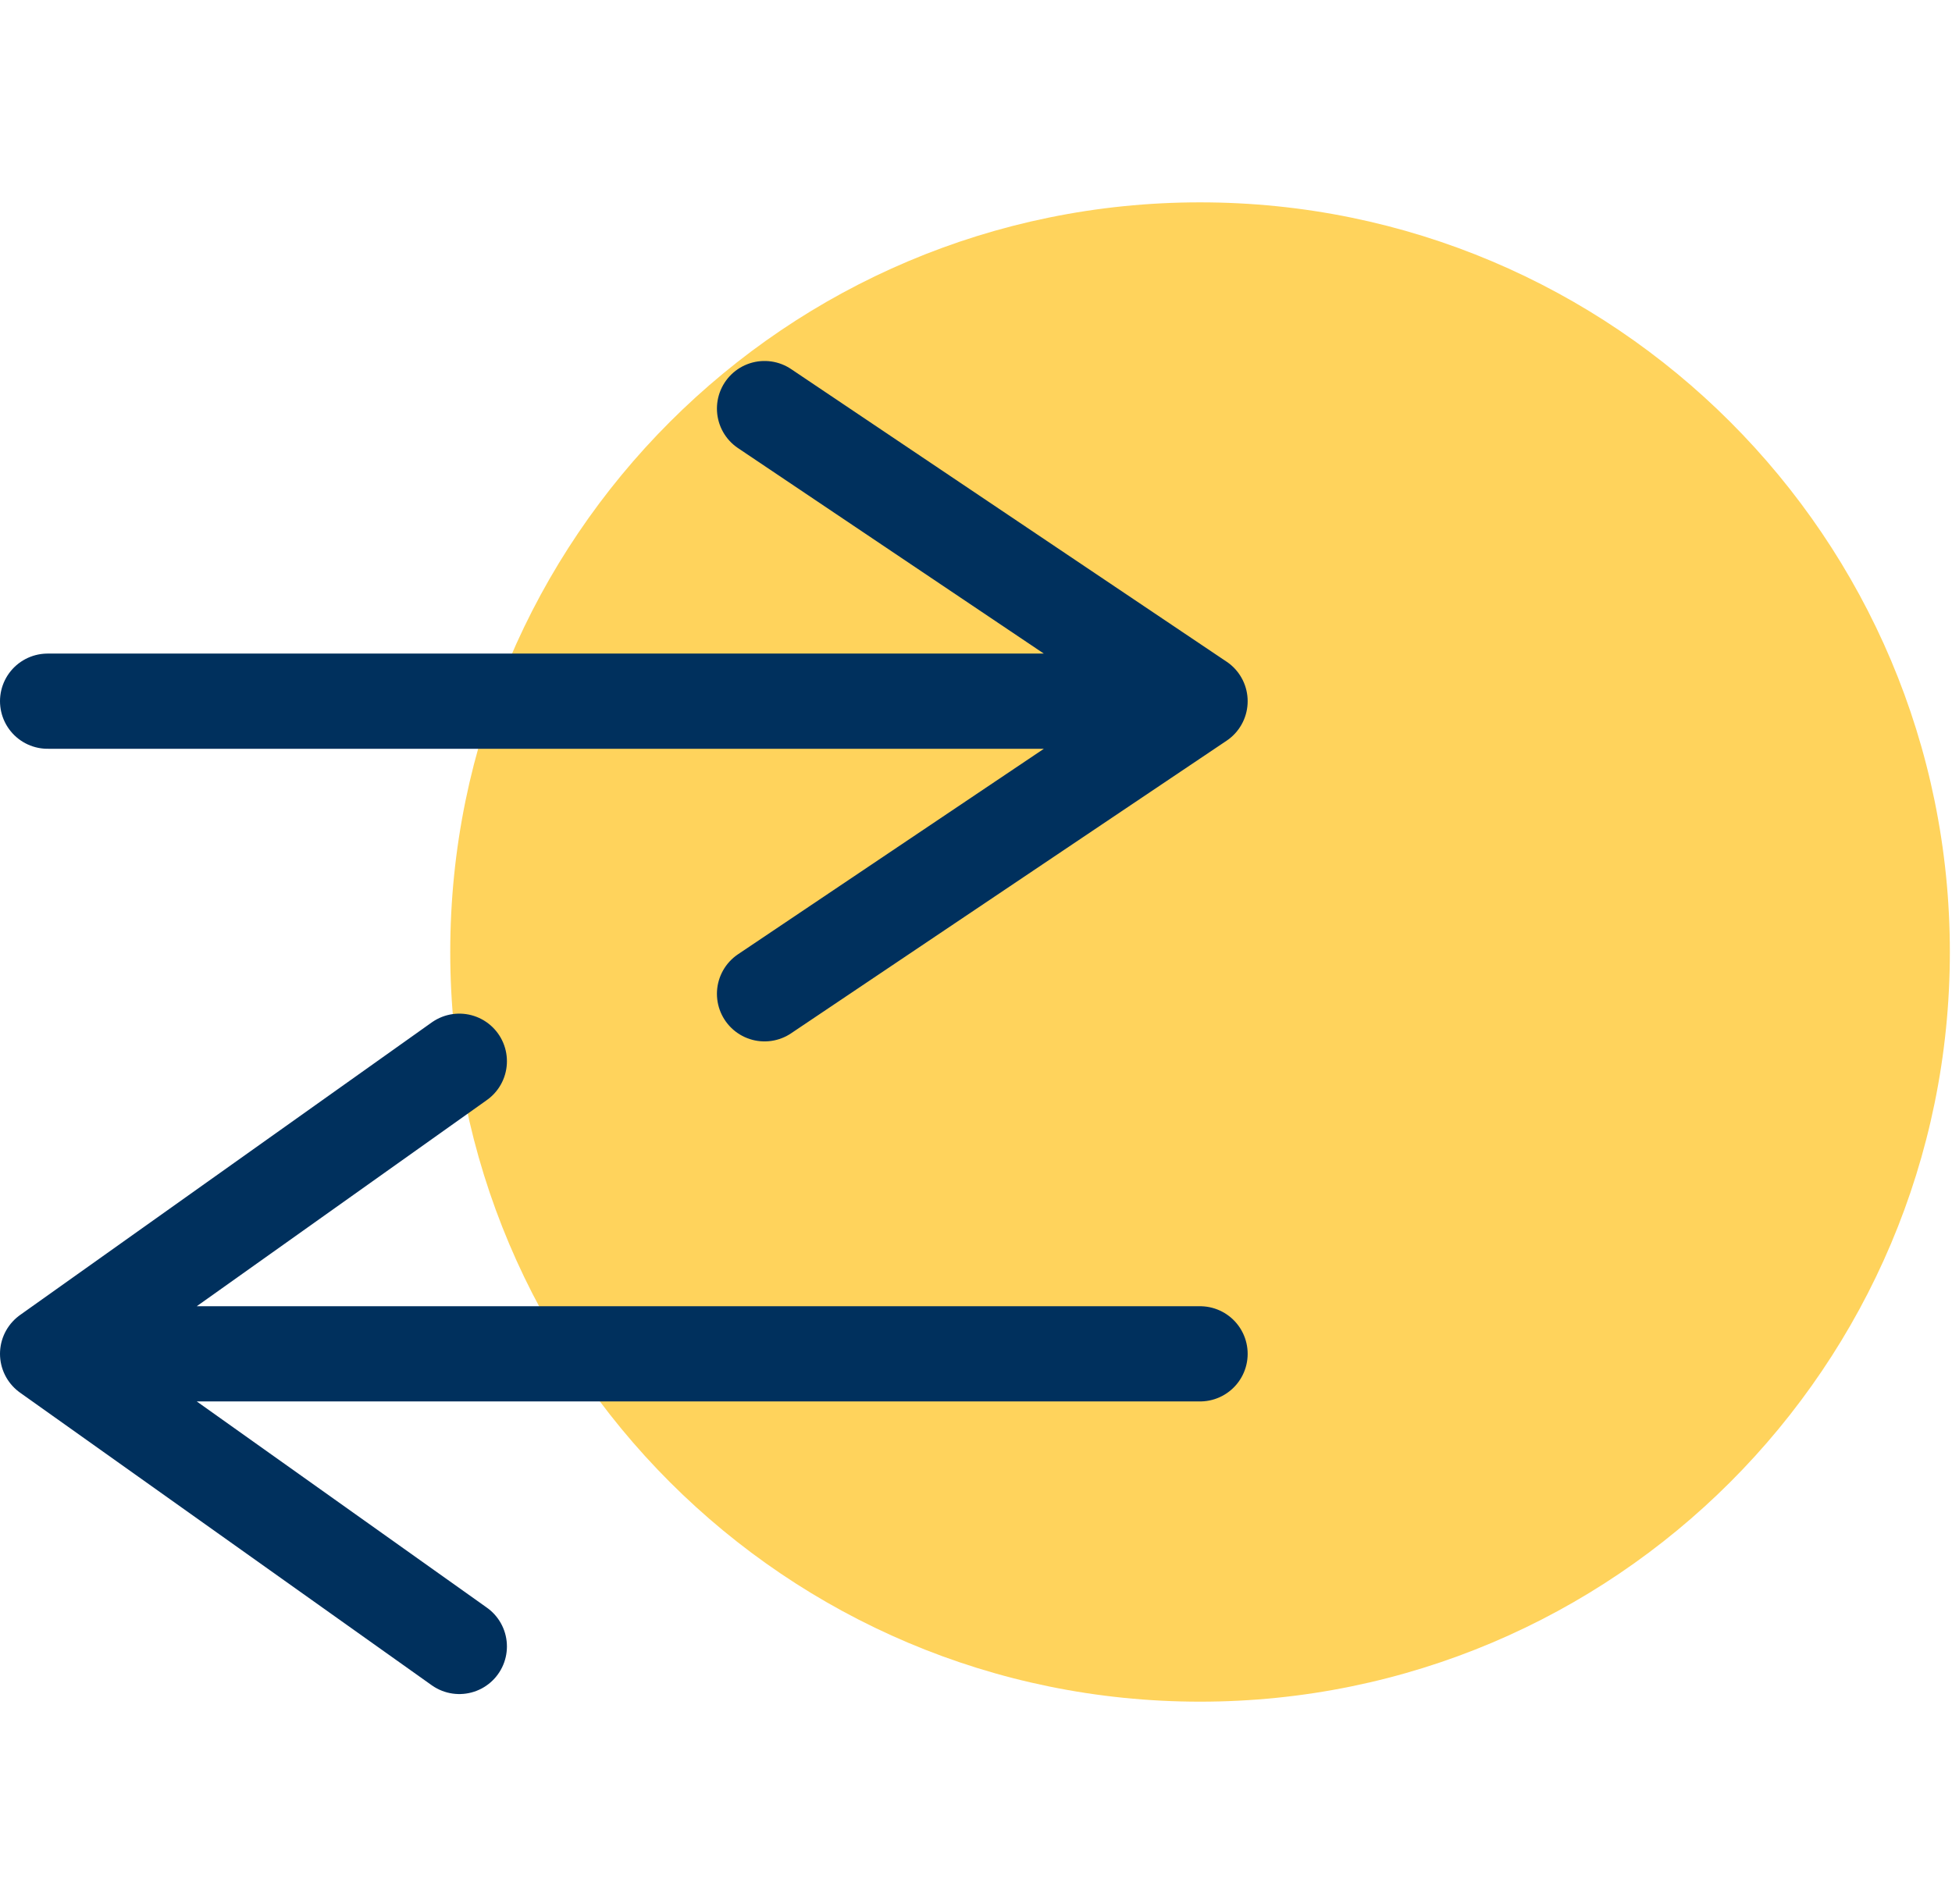
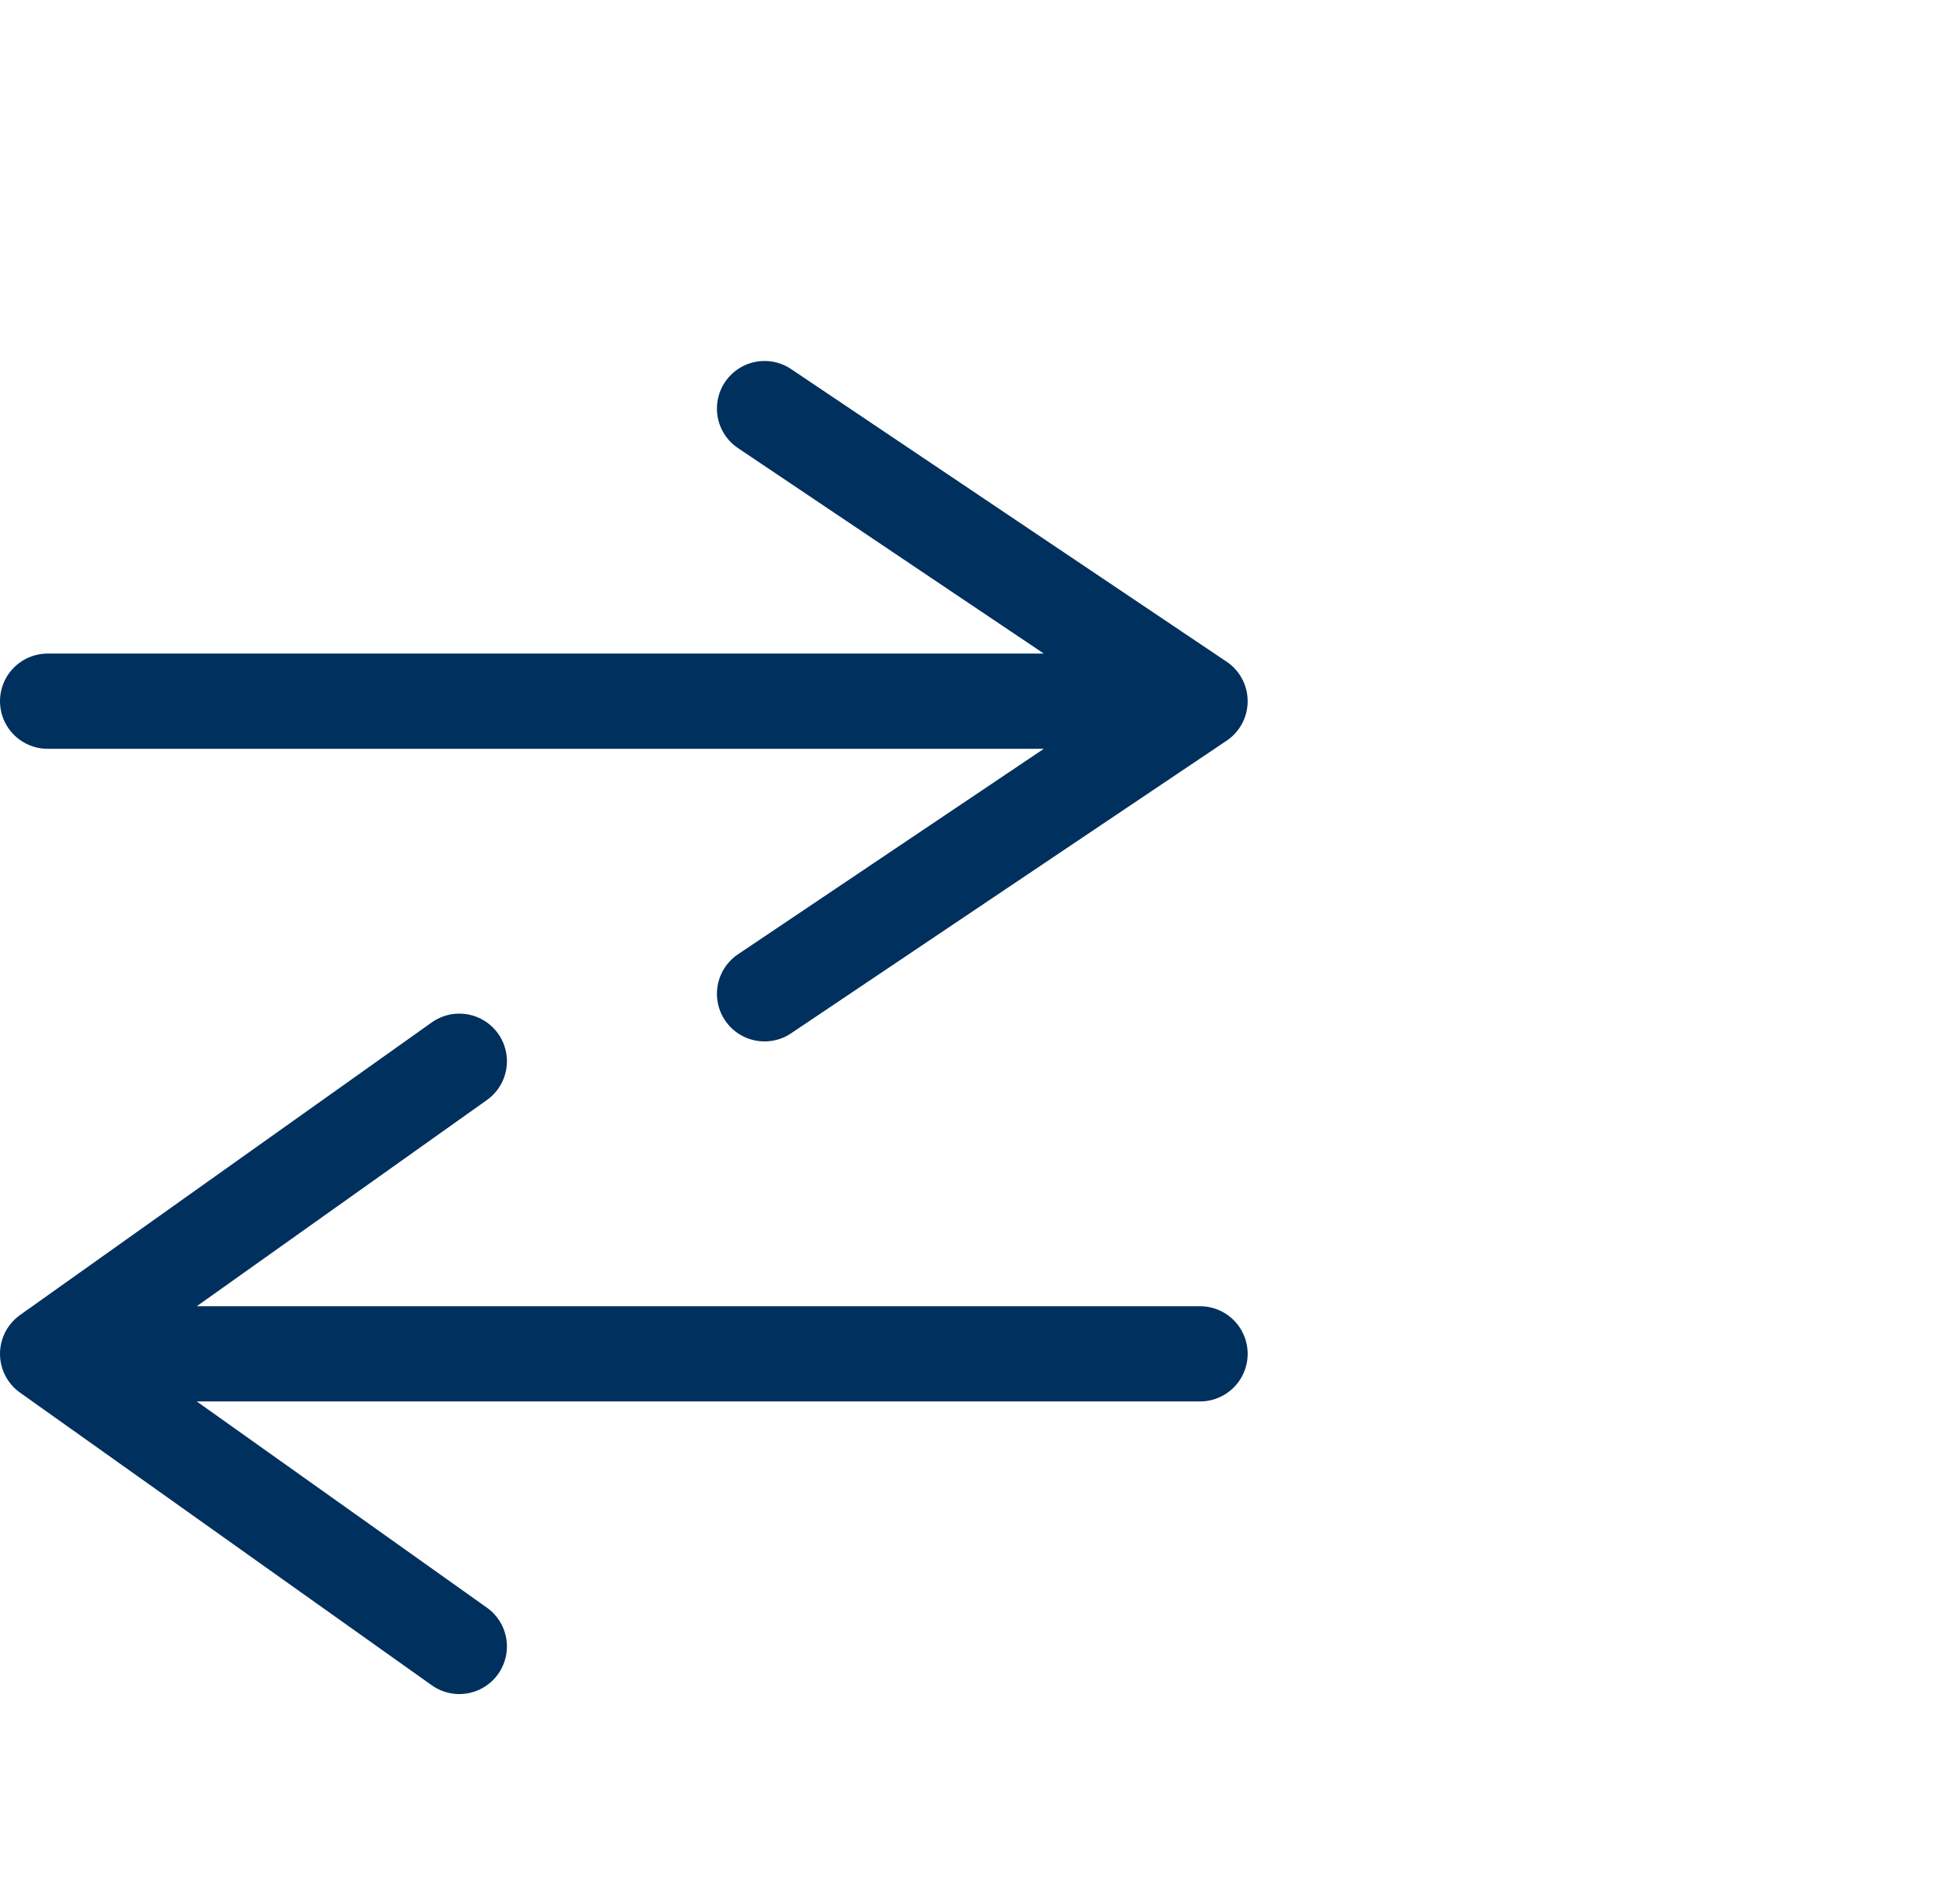
<svg xmlns="http://www.w3.org/2000/svg" width="82" height="80" viewBox="0 0 82 80">
  <g fill="none" fill-rule="evenodd">
-     <path fill="#FFD35C" d="M81.91 40c0-17.396-14.102-31.498-31.498-31.498S18.914 22.604 18.914 40s14.102 31.498 31.498 31.498S81.91 57.396 81.91 40" class="icon-background" />
    <path stroke="#00305D" stroke-linecap="round" stroke-linejoin="round" stroke-width="4" d="m32.117 17.167 18.295 12.295-18.295 12.294m18.295-12.295H2m17.295 39.717L2 56.883l17.295-12.294M7 56.883h43.412" class="icon-stroke" />
  </g>
</svg>